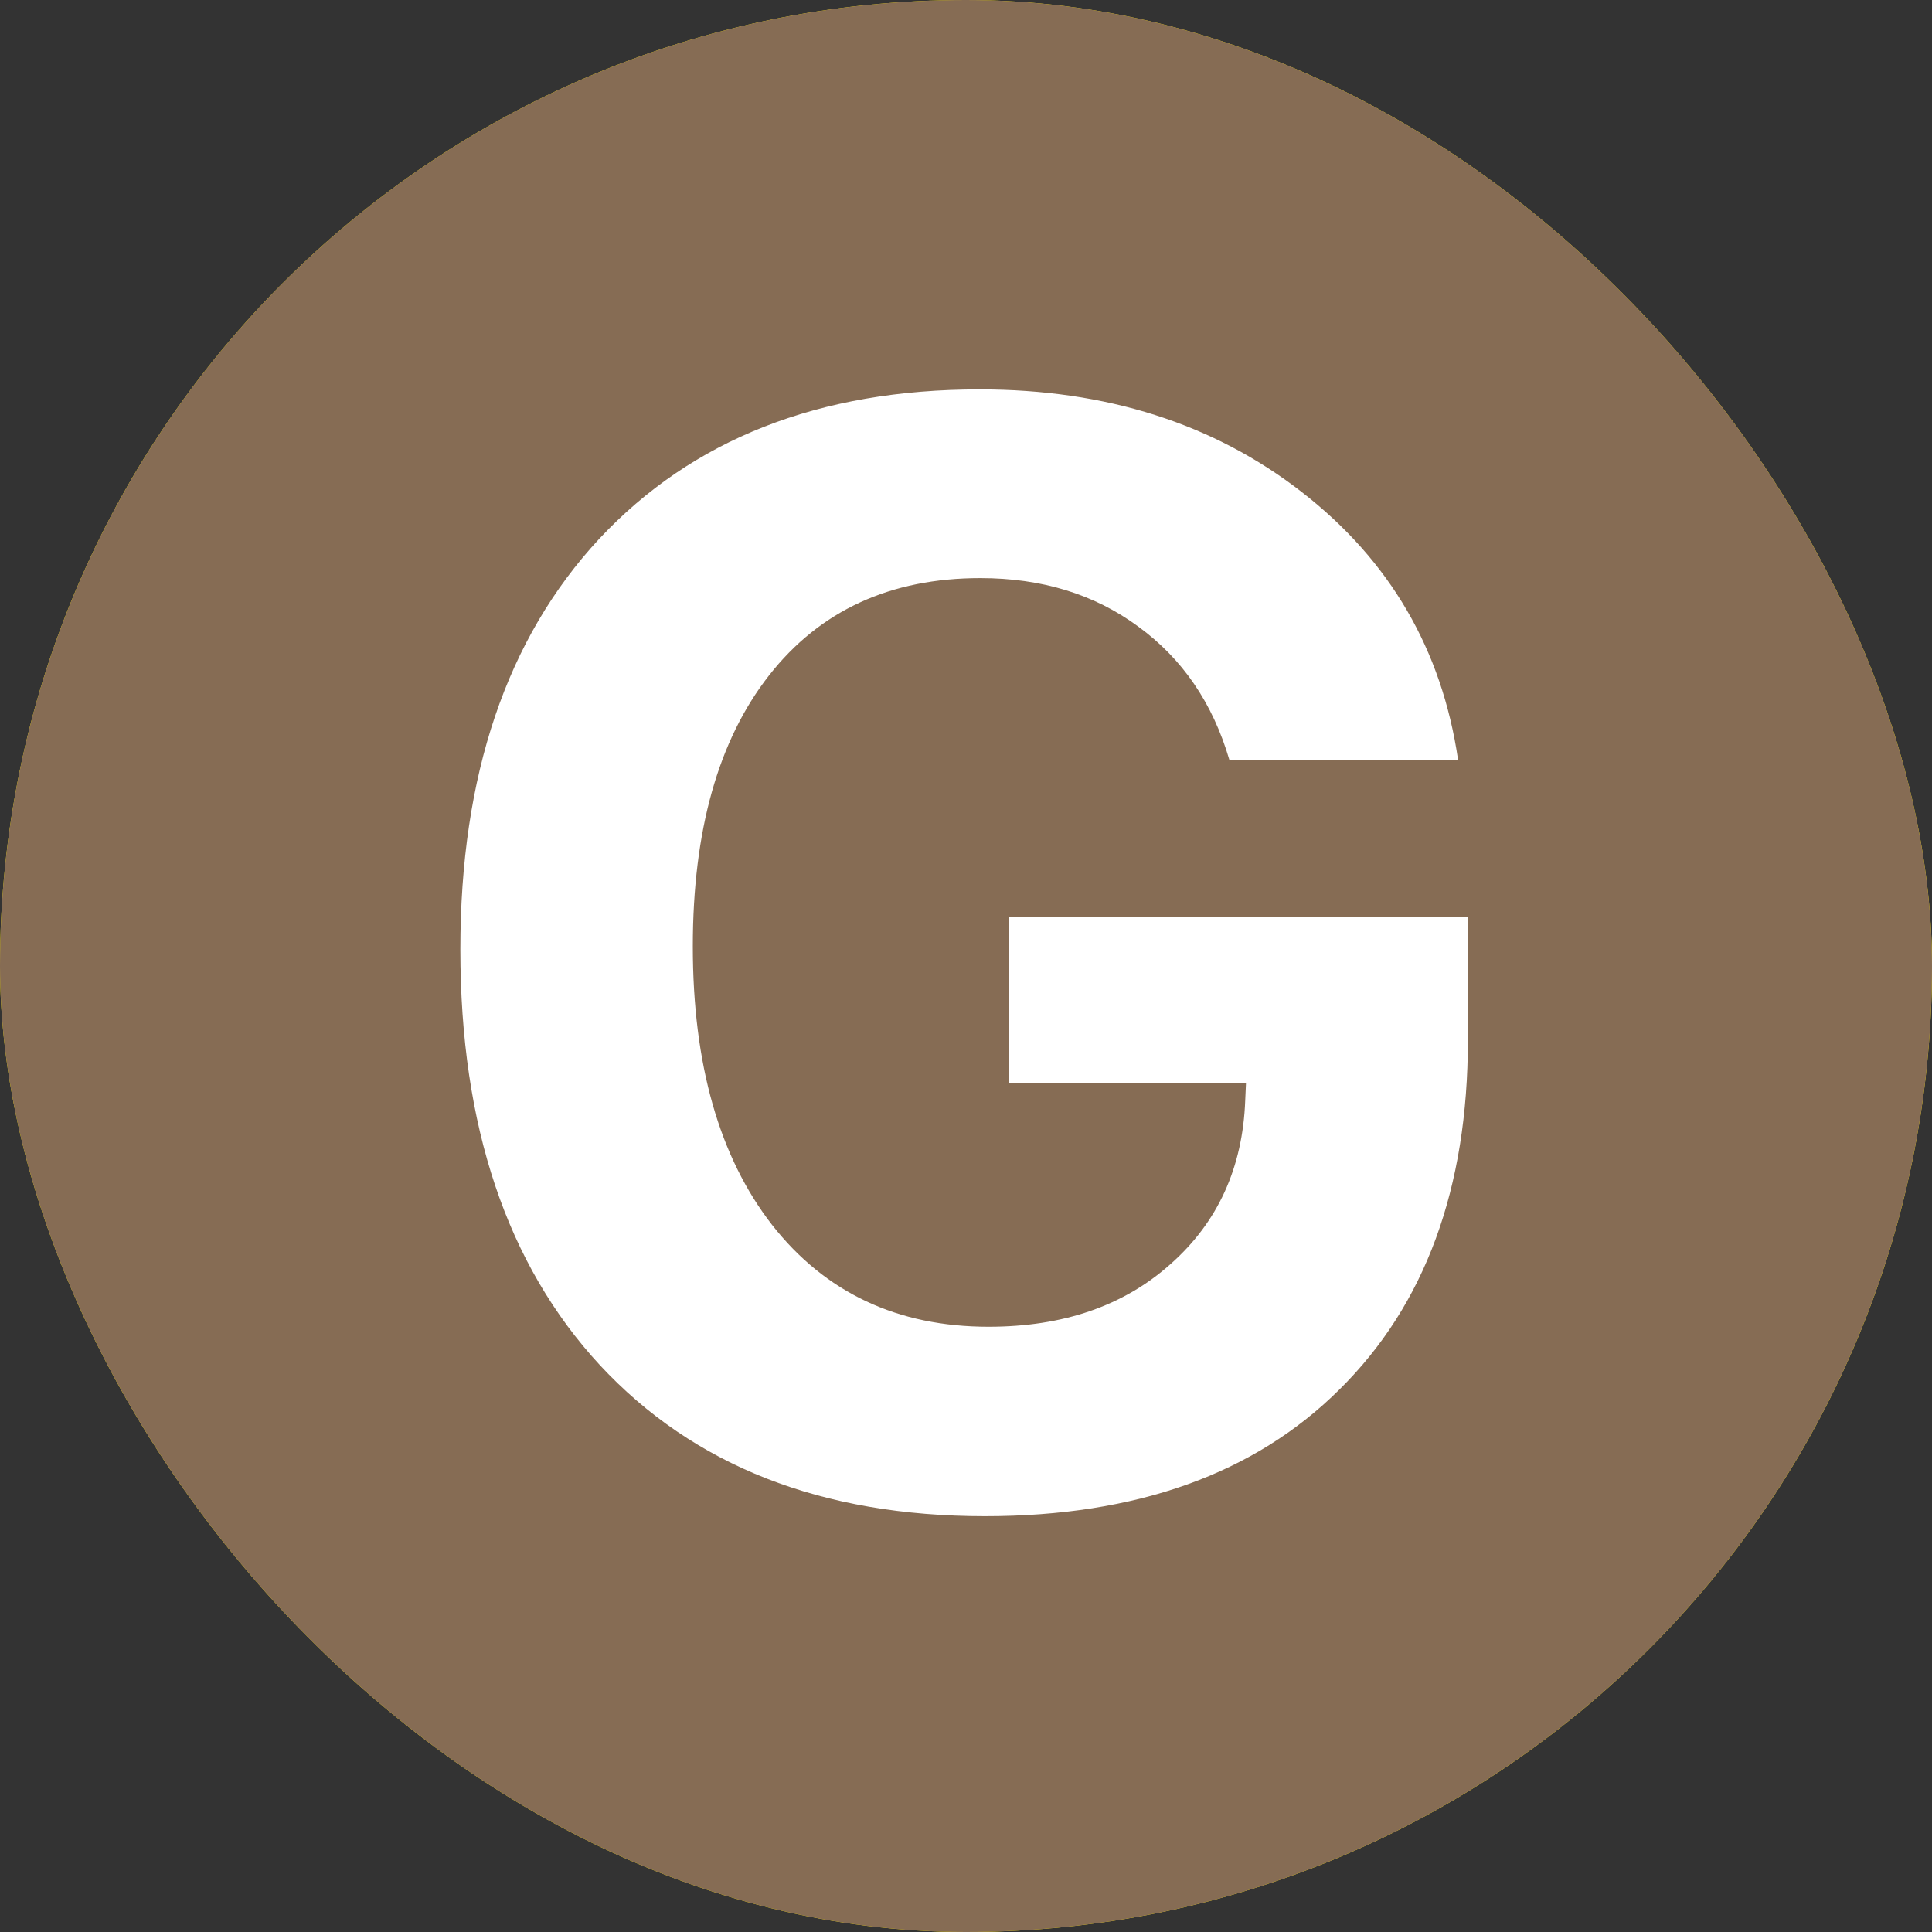
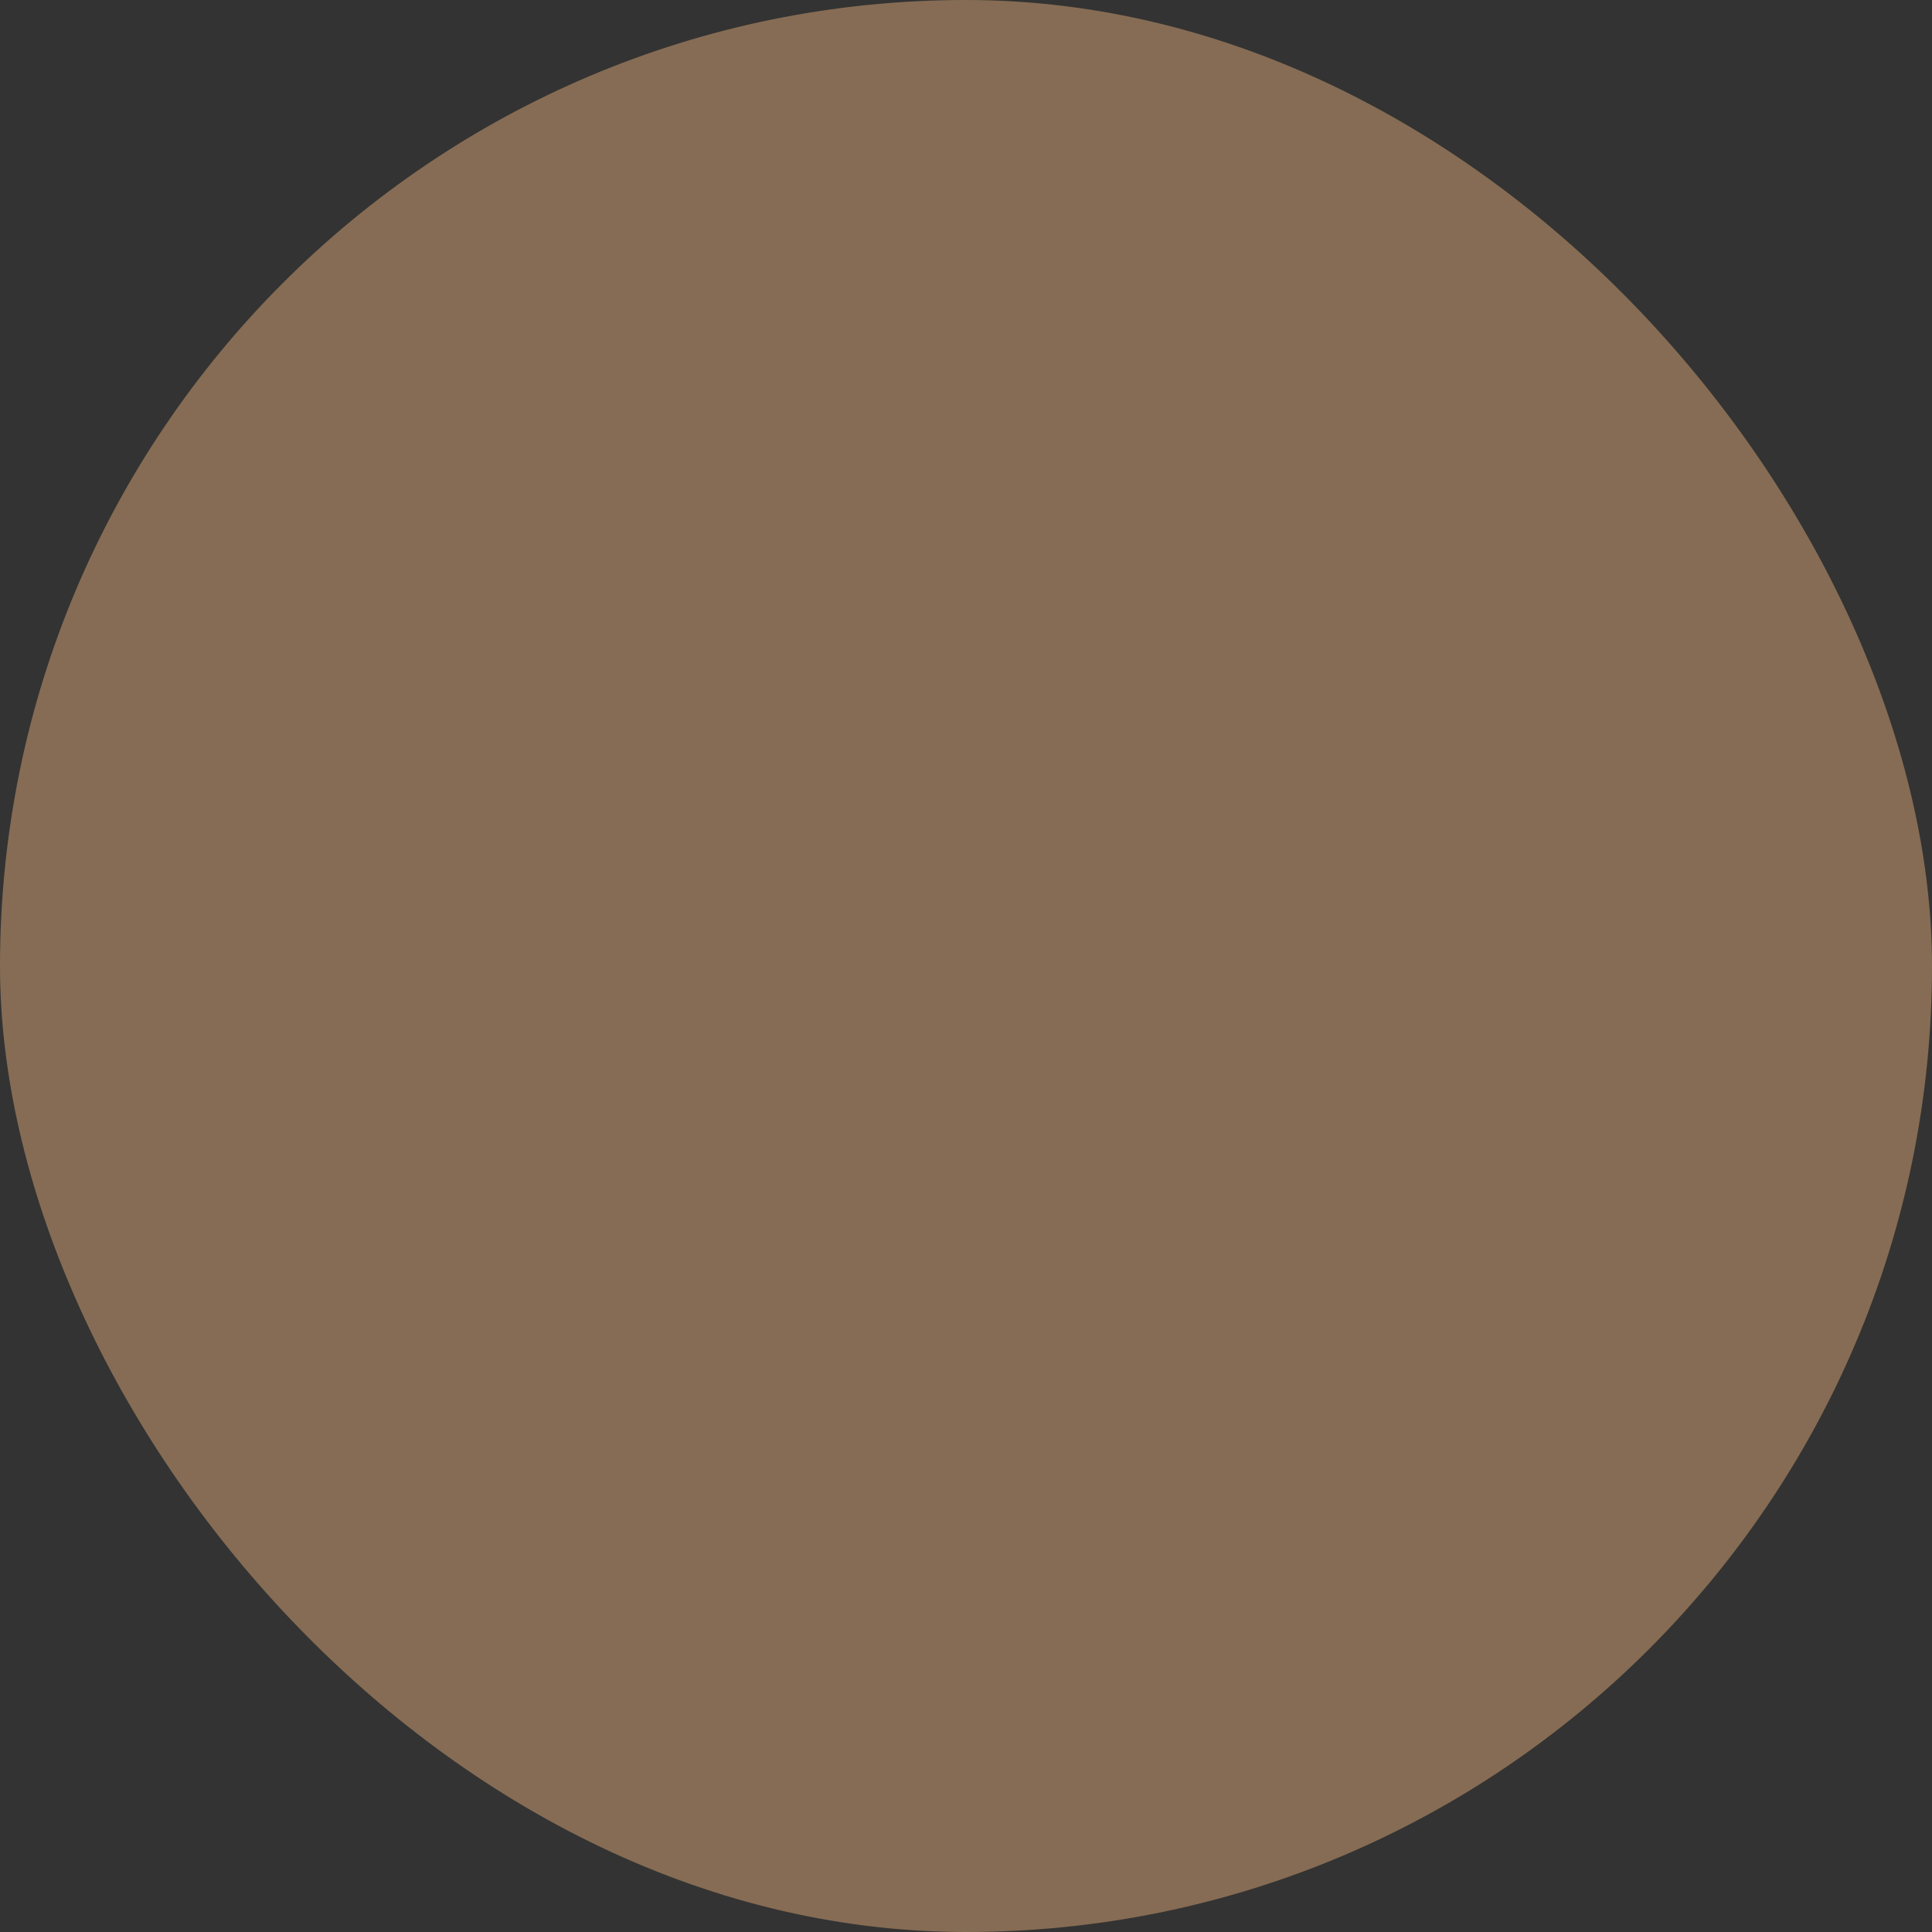
<svg xmlns="http://www.w3.org/2000/svg" width="40" height="40" viewBox="0 0 40 40" fill="none">
  <rect x="0" y="0" width="40" height="40" fill="#333333" stroke="none" />
-   <rect width="40" height="40" rx="20" fill="#FAE307" />
-   <path d="M22.377 31H13.641V11.271H22.227C24.077 11.271 25.544 11.713 26.629 12.598C27.713 13.482 28.256 14.68 28.256 16.193C28.256 17.269 27.9 18.212 27.189 19.023C26.488 19.835 25.608 20.318 24.551 20.473V20.582C25.9 20.682 27.012 21.179 27.887 22.072C28.762 22.965 29.199 24.059 29.199 25.354C29.199 27.094 28.588 28.471 27.367 29.482C26.146 30.494 24.482 31 22.377 31ZM17.77 14.348V19.475H20.736C21.839 19.475 22.691 19.247 23.293 18.791C23.895 18.326 24.195 17.674 24.195 16.836C24.195 16.043 23.931 15.432 23.402 15.004C22.874 14.566 22.126 14.348 21.16 14.348H17.77ZM17.77 27.924H21.324C22.518 27.924 23.425 27.678 24.045 27.186C24.674 26.684 24.988 25.964 24.988 25.025C24.988 24.105 24.665 23.403 24.018 22.92C23.38 22.437 22.45 22.195 21.229 22.195H17.77V27.924Z" fill="black" />
+   <path d="M22.377 31H13.641V11.271H22.227C24.077 11.271 25.544 11.713 26.629 12.598C27.713 13.482 28.256 14.68 28.256 16.193C28.256 17.269 27.9 18.212 27.189 19.023C26.488 19.835 25.608 20.318 24.551 20.473V20.582C25.9 20.682 27.012 21.179 27.887 22.072C28.762 22.965 29.199 24.059 29.199 25.354C29.199 27.094 28.588 28.471 27.367 29.482C26.146 30.494 24.482 31 22.377 31ZM17.77 14.348V19.475H20.736C21.839 19.475 22.691 19.247 23.293 18.791C24.195 16.043 23.931 15.432 23.402 15.004C22.874 14.566 22.126 14.348 21.16 14.348H17.77ZM17.77 27.924H21.324C22.518 27.924 23.425 27.678 24.045 27.186C24.674 26.684 24.988 25.964 24.988 25.025C24.988 24.105 24.665 23.403 24.018 22.92C23.38 22.437 22.45 22.195 21.229 22.195H17.77V27.924Z" fill="black" />
  <rect width="40" height="40" rx="20" fill="#866C54" />
-   <path d="M30.391 21.531C30.391 24.604 29.505 27.016 27.734 28.766C25.974 30.516 23.526 31.391 20.391 31.391C17.016 31.391 14.359 30.349 12.422 28.266C10.495 26.182 9.531 23.312 9.531 19.656C9.531 16.052 10.49 13.219 12.406 11.156C14.333 9.094 16.958 8.062 20.281 8.062C22.906 8.062 25.13 8.771 26.953 10.188C28.776 11.604 29.854 13.453 30.188 15.734H25.453C25.109 14.557 24.479 13.635 23.562 12.969C22.656 12.302 21.568 11.969 20.297 11.969C18.432 11.969 16.974 12.641 15.922 13.984C14.87 15.328 14.344 17.198 14.344 19.594C14.344 22.031 14.891 23.953 15.984 25.359C17.088 26.766 18.583 27.469 20.469 27.469C22.01 27.469 23.266 27.037 24.234 26.172C25.213 25.307 25.729 24.177 25.781 22.781L25.797 22.422H20.891V18.984H30.391V21.531Z" fill="white" />
</svg>